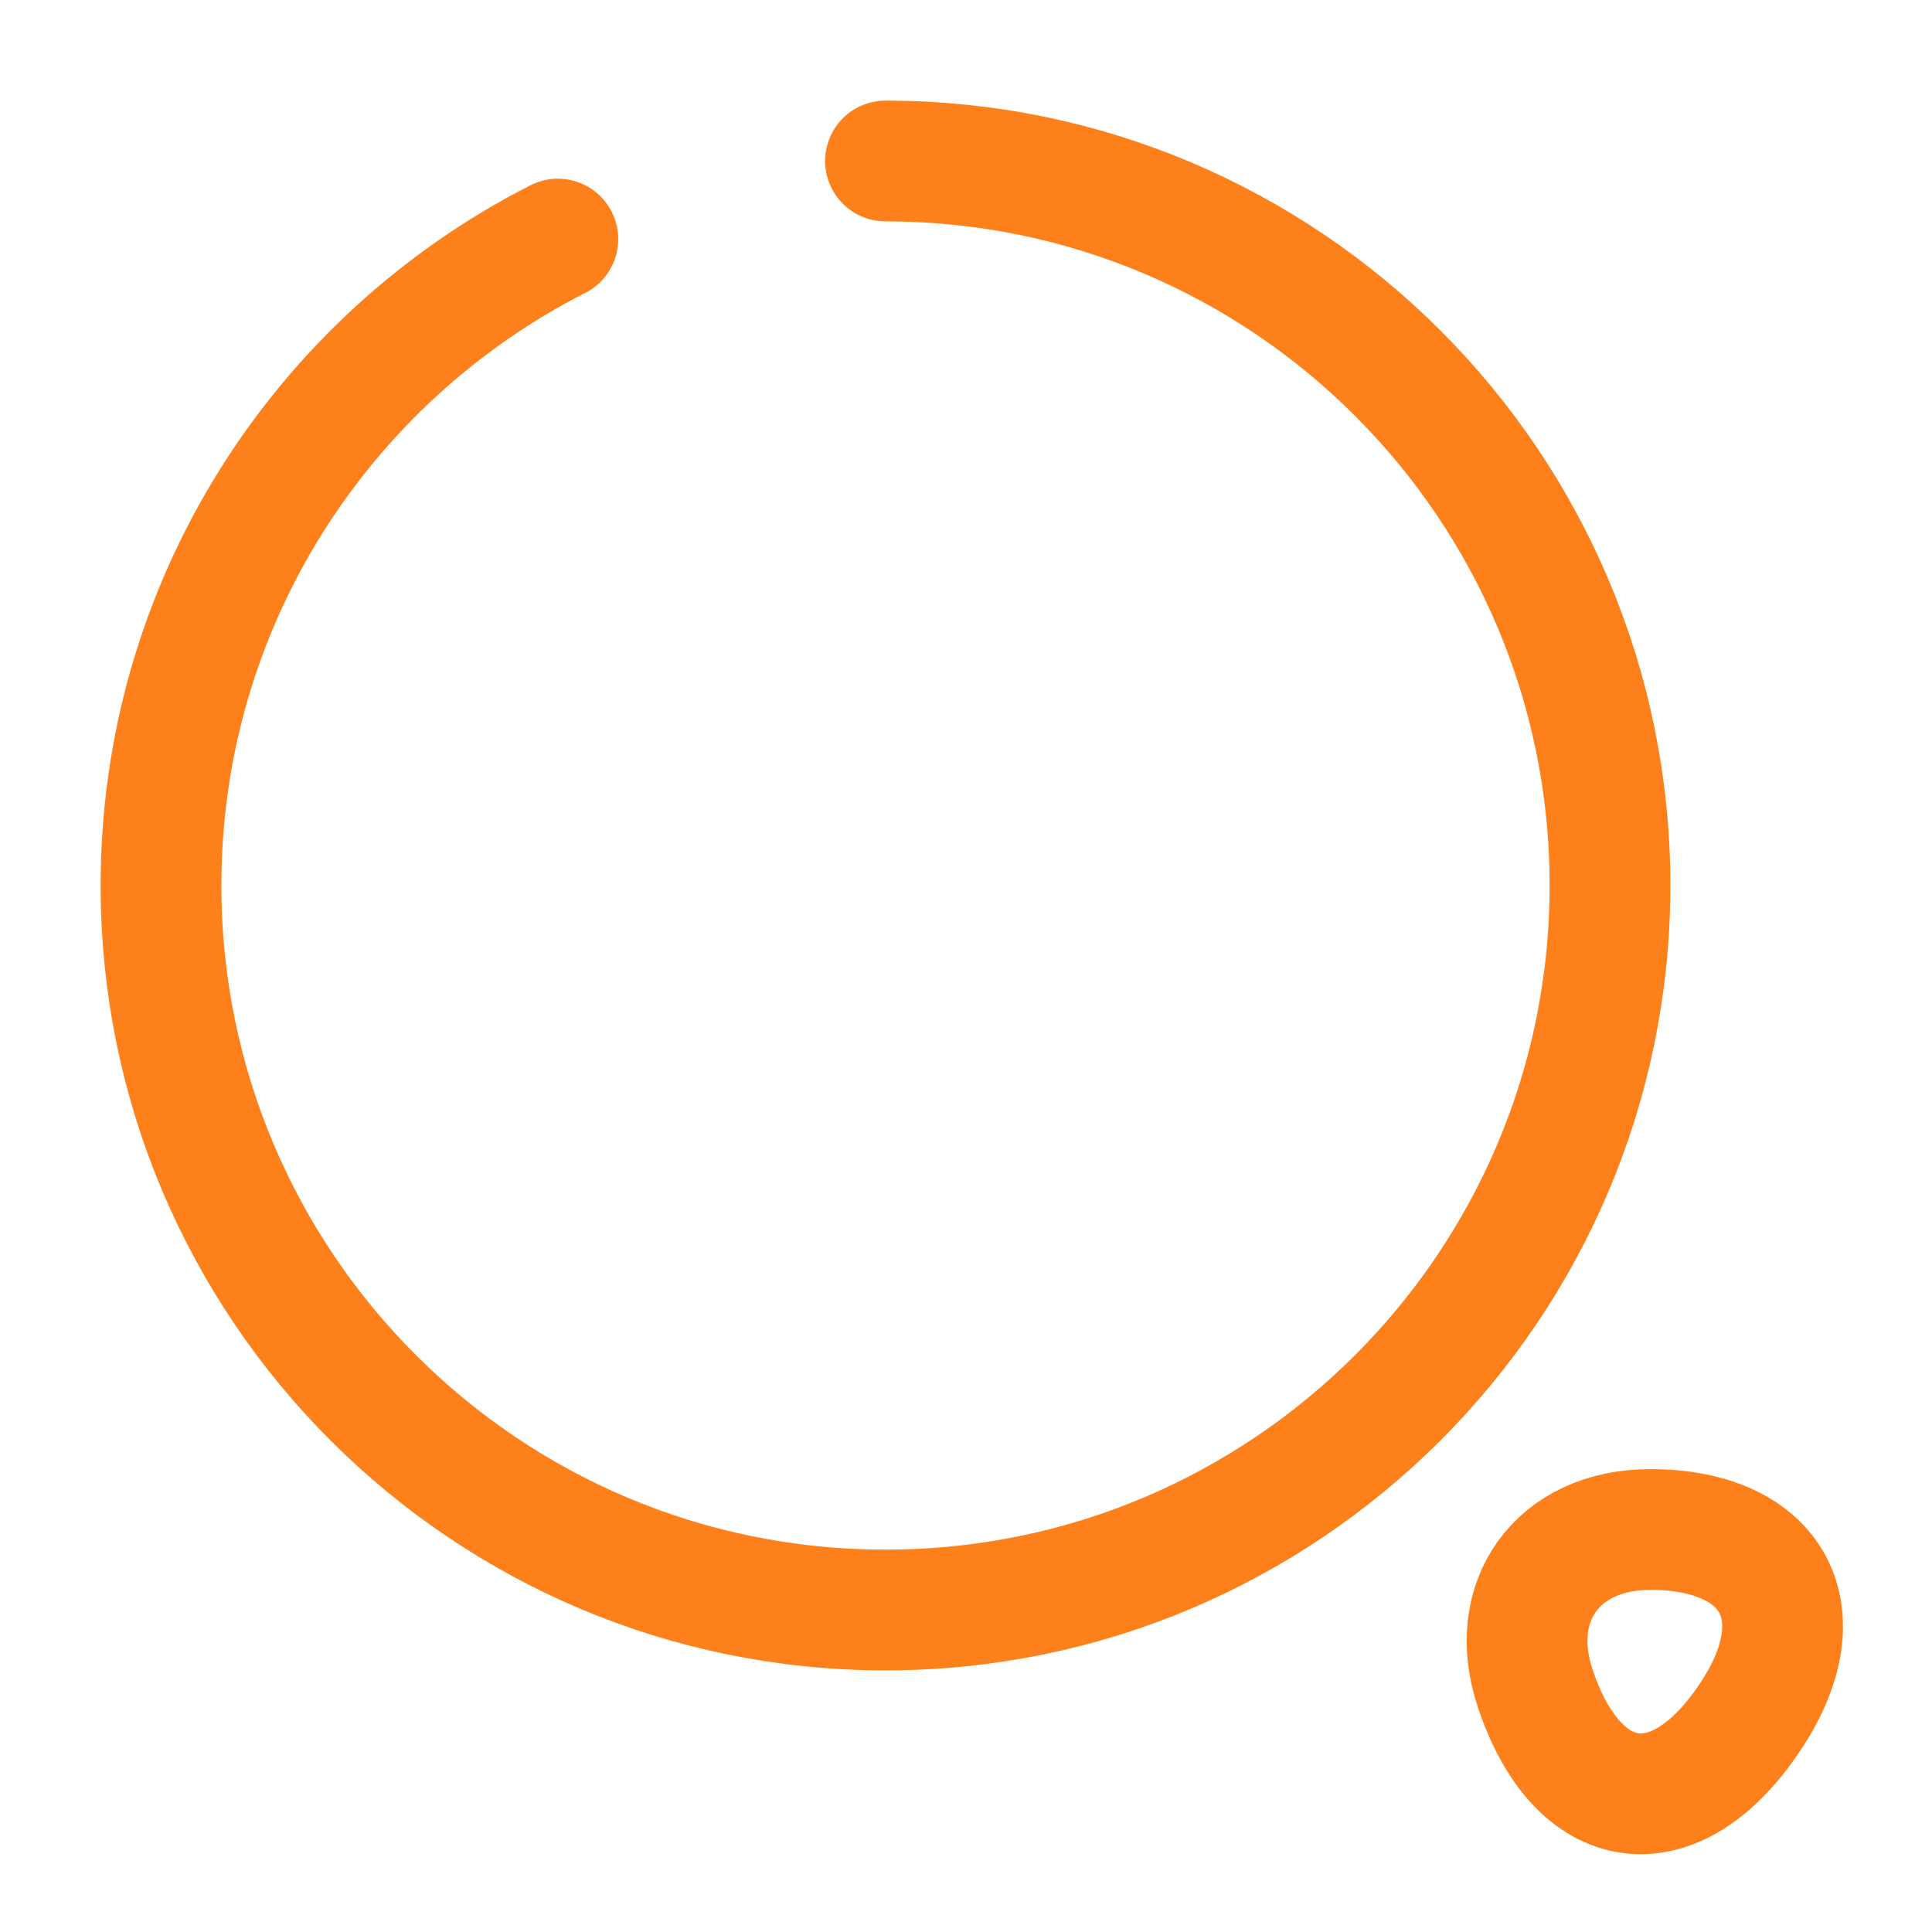
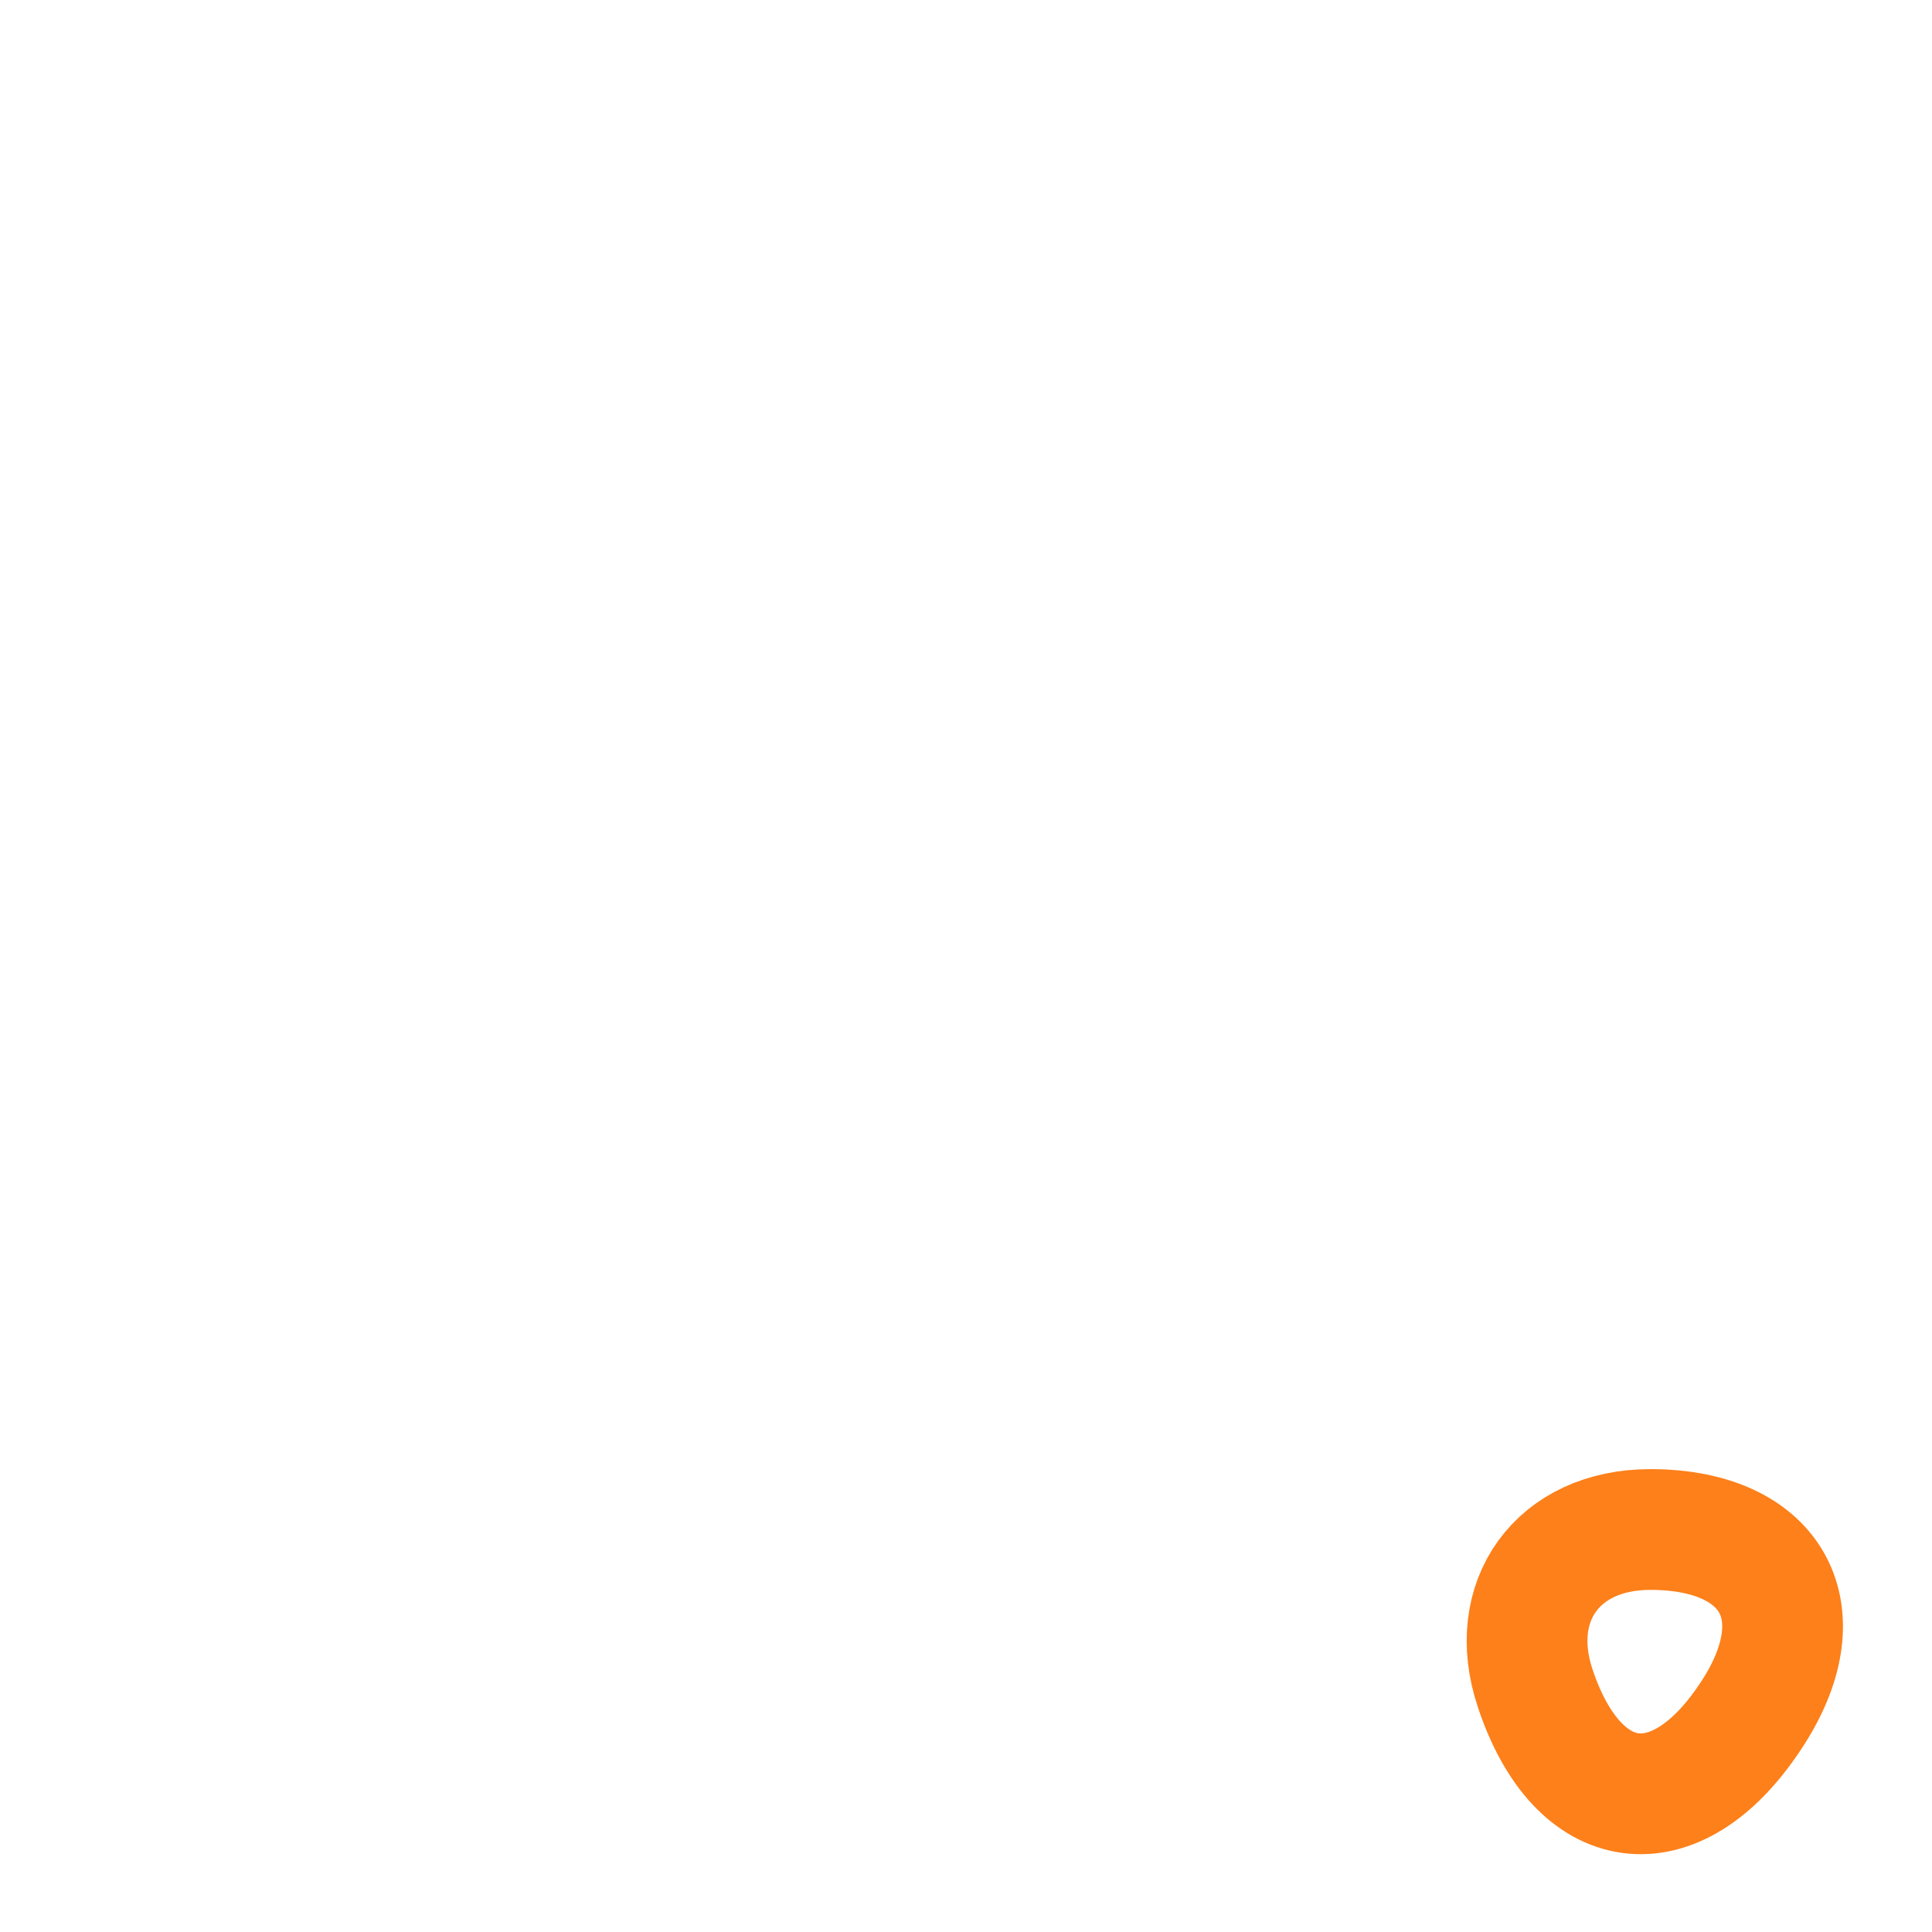
<svg xmlns="http://www.w3.org/2000/svg" width="24" height="24" viewBox="0 0 24 24" fill="none">
-   <path d="M11 2C15.97 2 20 6.03 20 11C20 15.97 15.97 20 11 20C6.03 20 2 15.97 2 11C2 7.5 4 4.46 6.93 2.97" stroke="#FD801A" stroke-width="1.5" stroke-linecap="round" stroke-linejoin="round" />
  <path d="M19.07 20.97C19.6 22.57 20.81 22.73 21.74 21.33C22.6 20.05 22.04 19 20.5 19C19.35 19 18.71 19.89 19.07 20.97Z" stroke="#FD801A" stroke-width="1.5" stroke-linecap="round" stroke-linejoin="round" />
</svg>